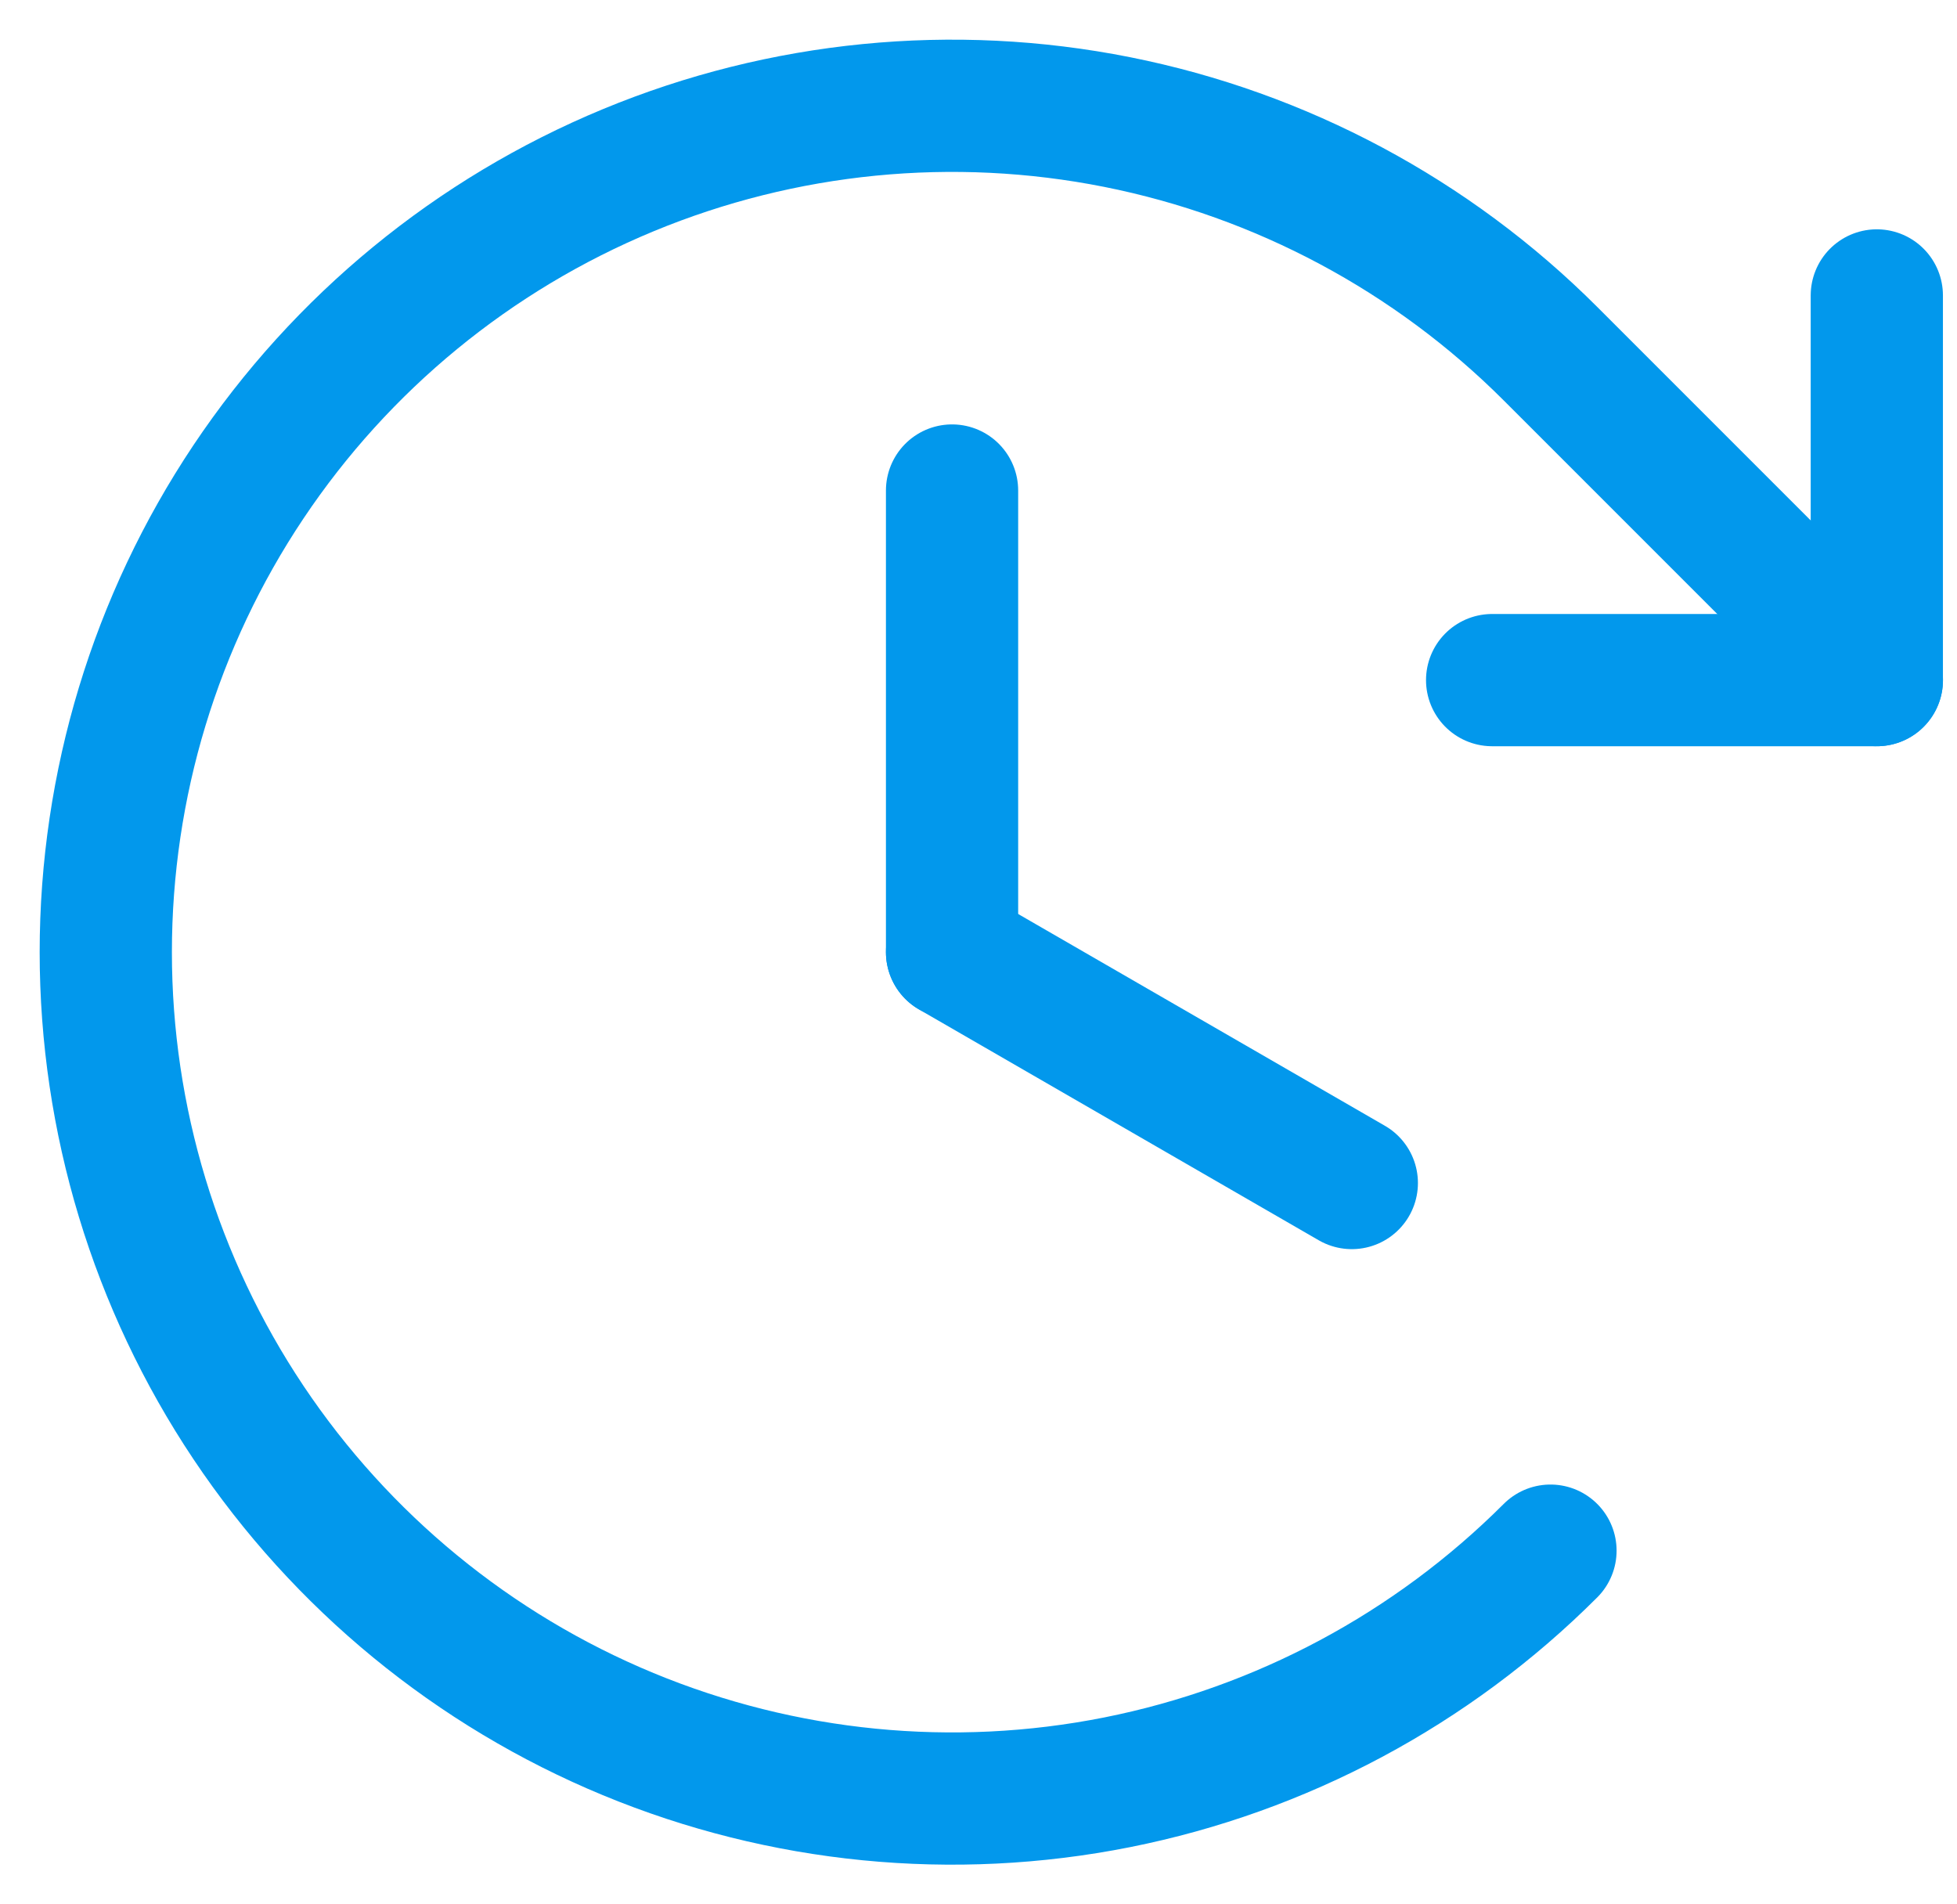
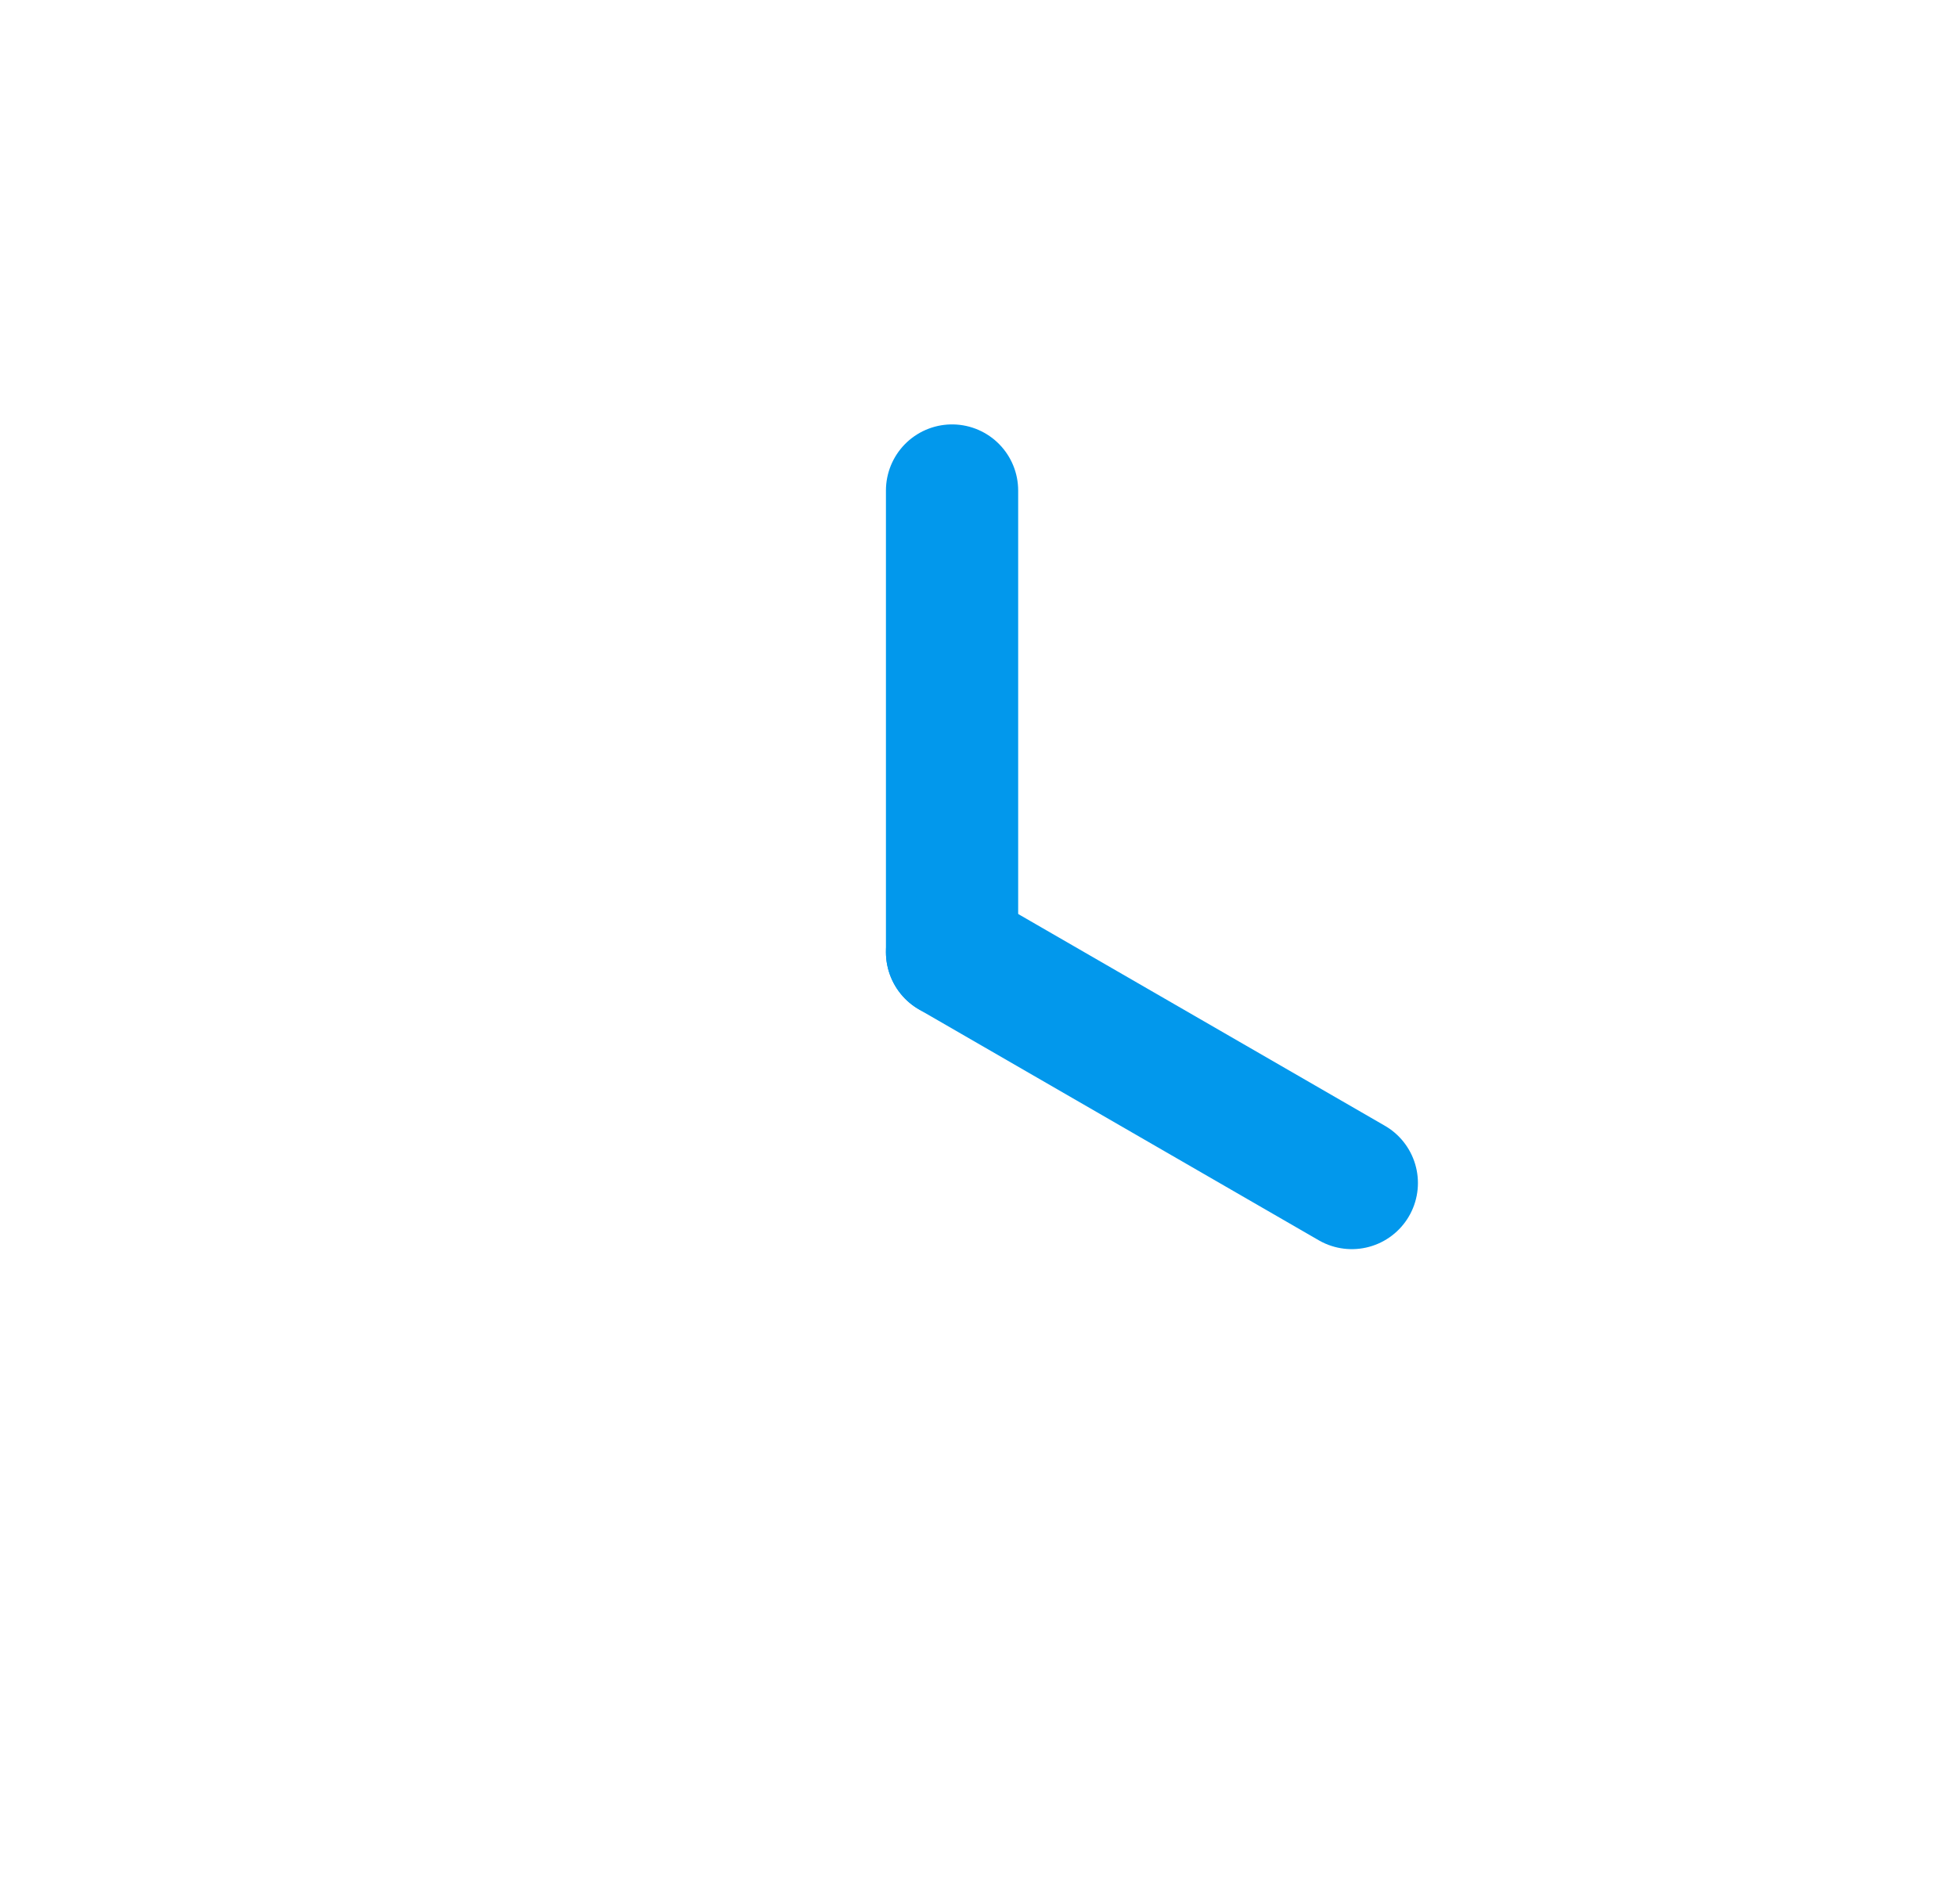
<svg xmlns="http://www.w3.org/2000/svg" width="37" height="36" viewBox="0 0 37 36" fill="none">
  <g id="Group 32652">
    <path id="Vector" d="M18 9.273V18" stroke="#0298EC" stroke-width="2.5" stroke-linecap="round" stroke-linejoin="round" />
    <path id="Vector_2" d="M25.558 22.364L18 18" stroke="#0298EC" stroke-width="2.5" stroke-linecap="round" stroke-linejoin="round" />
-     <path id="Vector_3" d="M28.211 12.857H35.484V5.585" stroke="#0298EC" stroke-width="2.5" stroke-linecap="round" stroke-linejoin="round" />
-     <path id="Vector_4" d="M29.314 29.314C27.076 31.551 24.225 33.075 21.121 33.693C18.018 34.31 14.801 33.993 11.877 32.782C8.953 31.571 6.455 29.52 4.696 26.889C2.938 24.258 2 21.165 2 18C2 14.835 2.938 11.742 4.696 9.111C6.455 6.48 8.953 4.429 11.877 3.218C14.801 2.007 18.018 1.69 21.121 2.307C24.225 2.925 27.076 4.449 29.314 6.686L35.485 12.857" stroke="#0298EC" stroke-width="2.5" stroke-linecap="round" stroke-linejoin="round" />
  </g>
</svg>